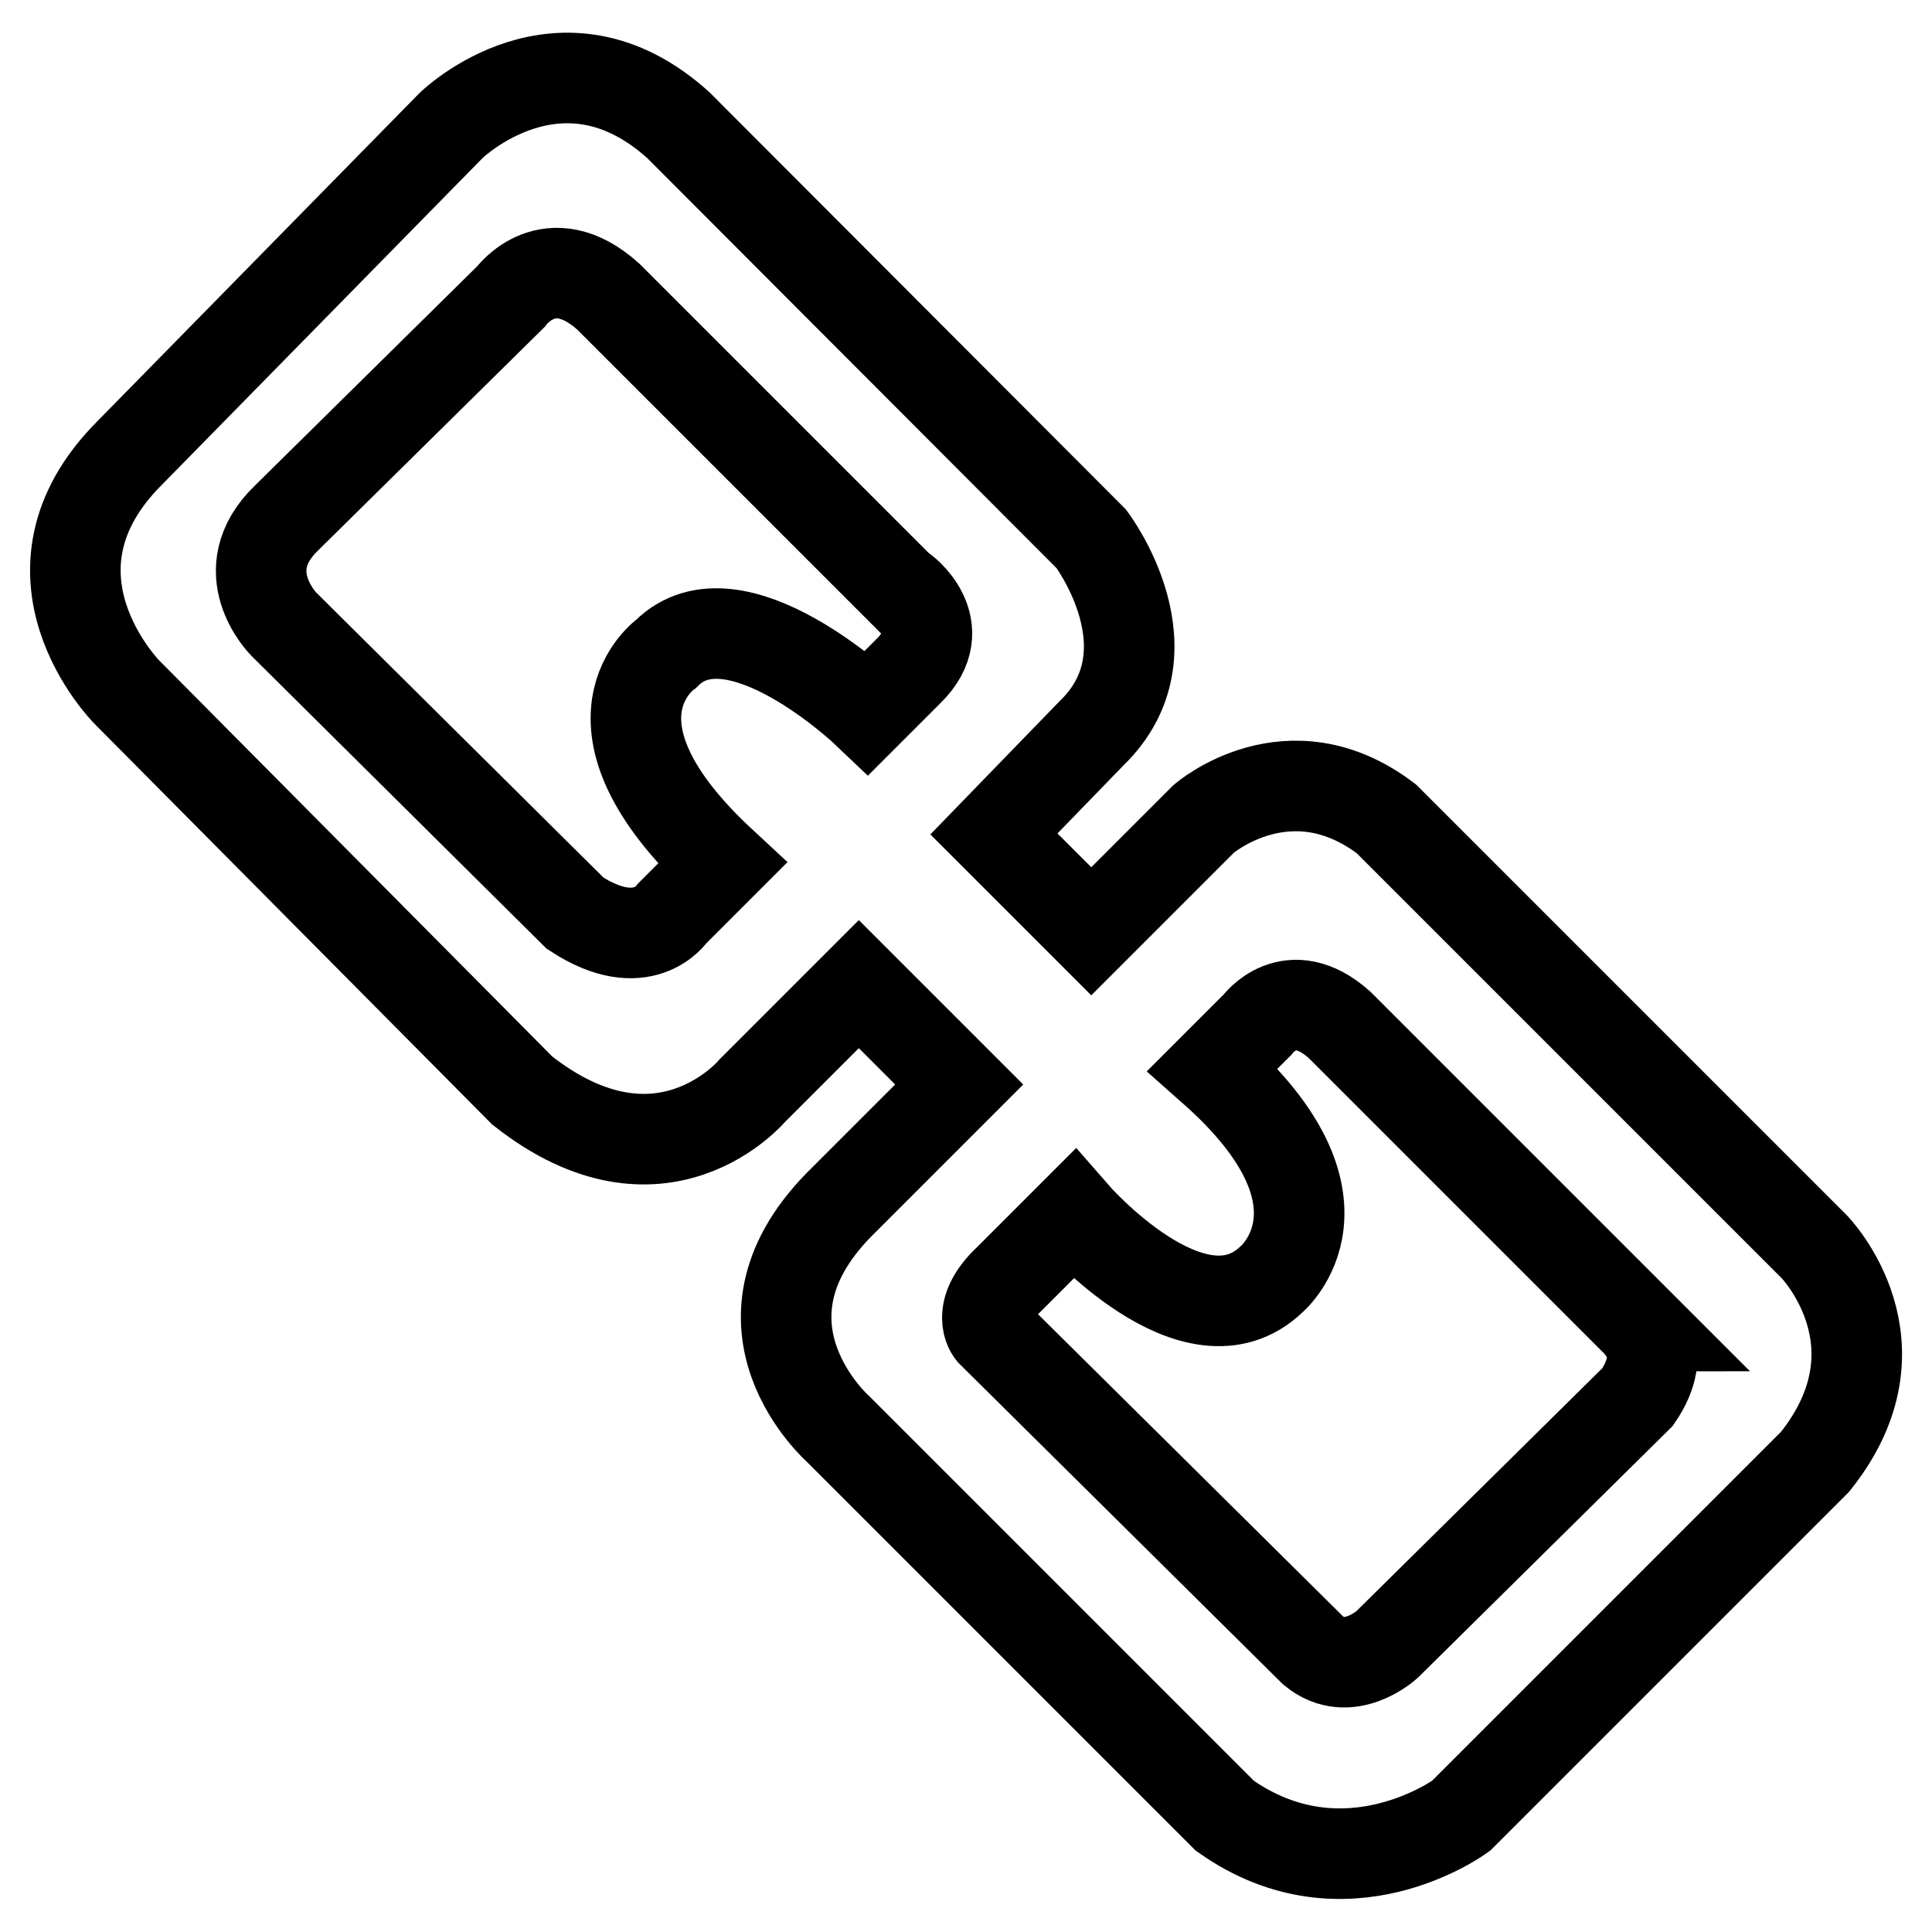
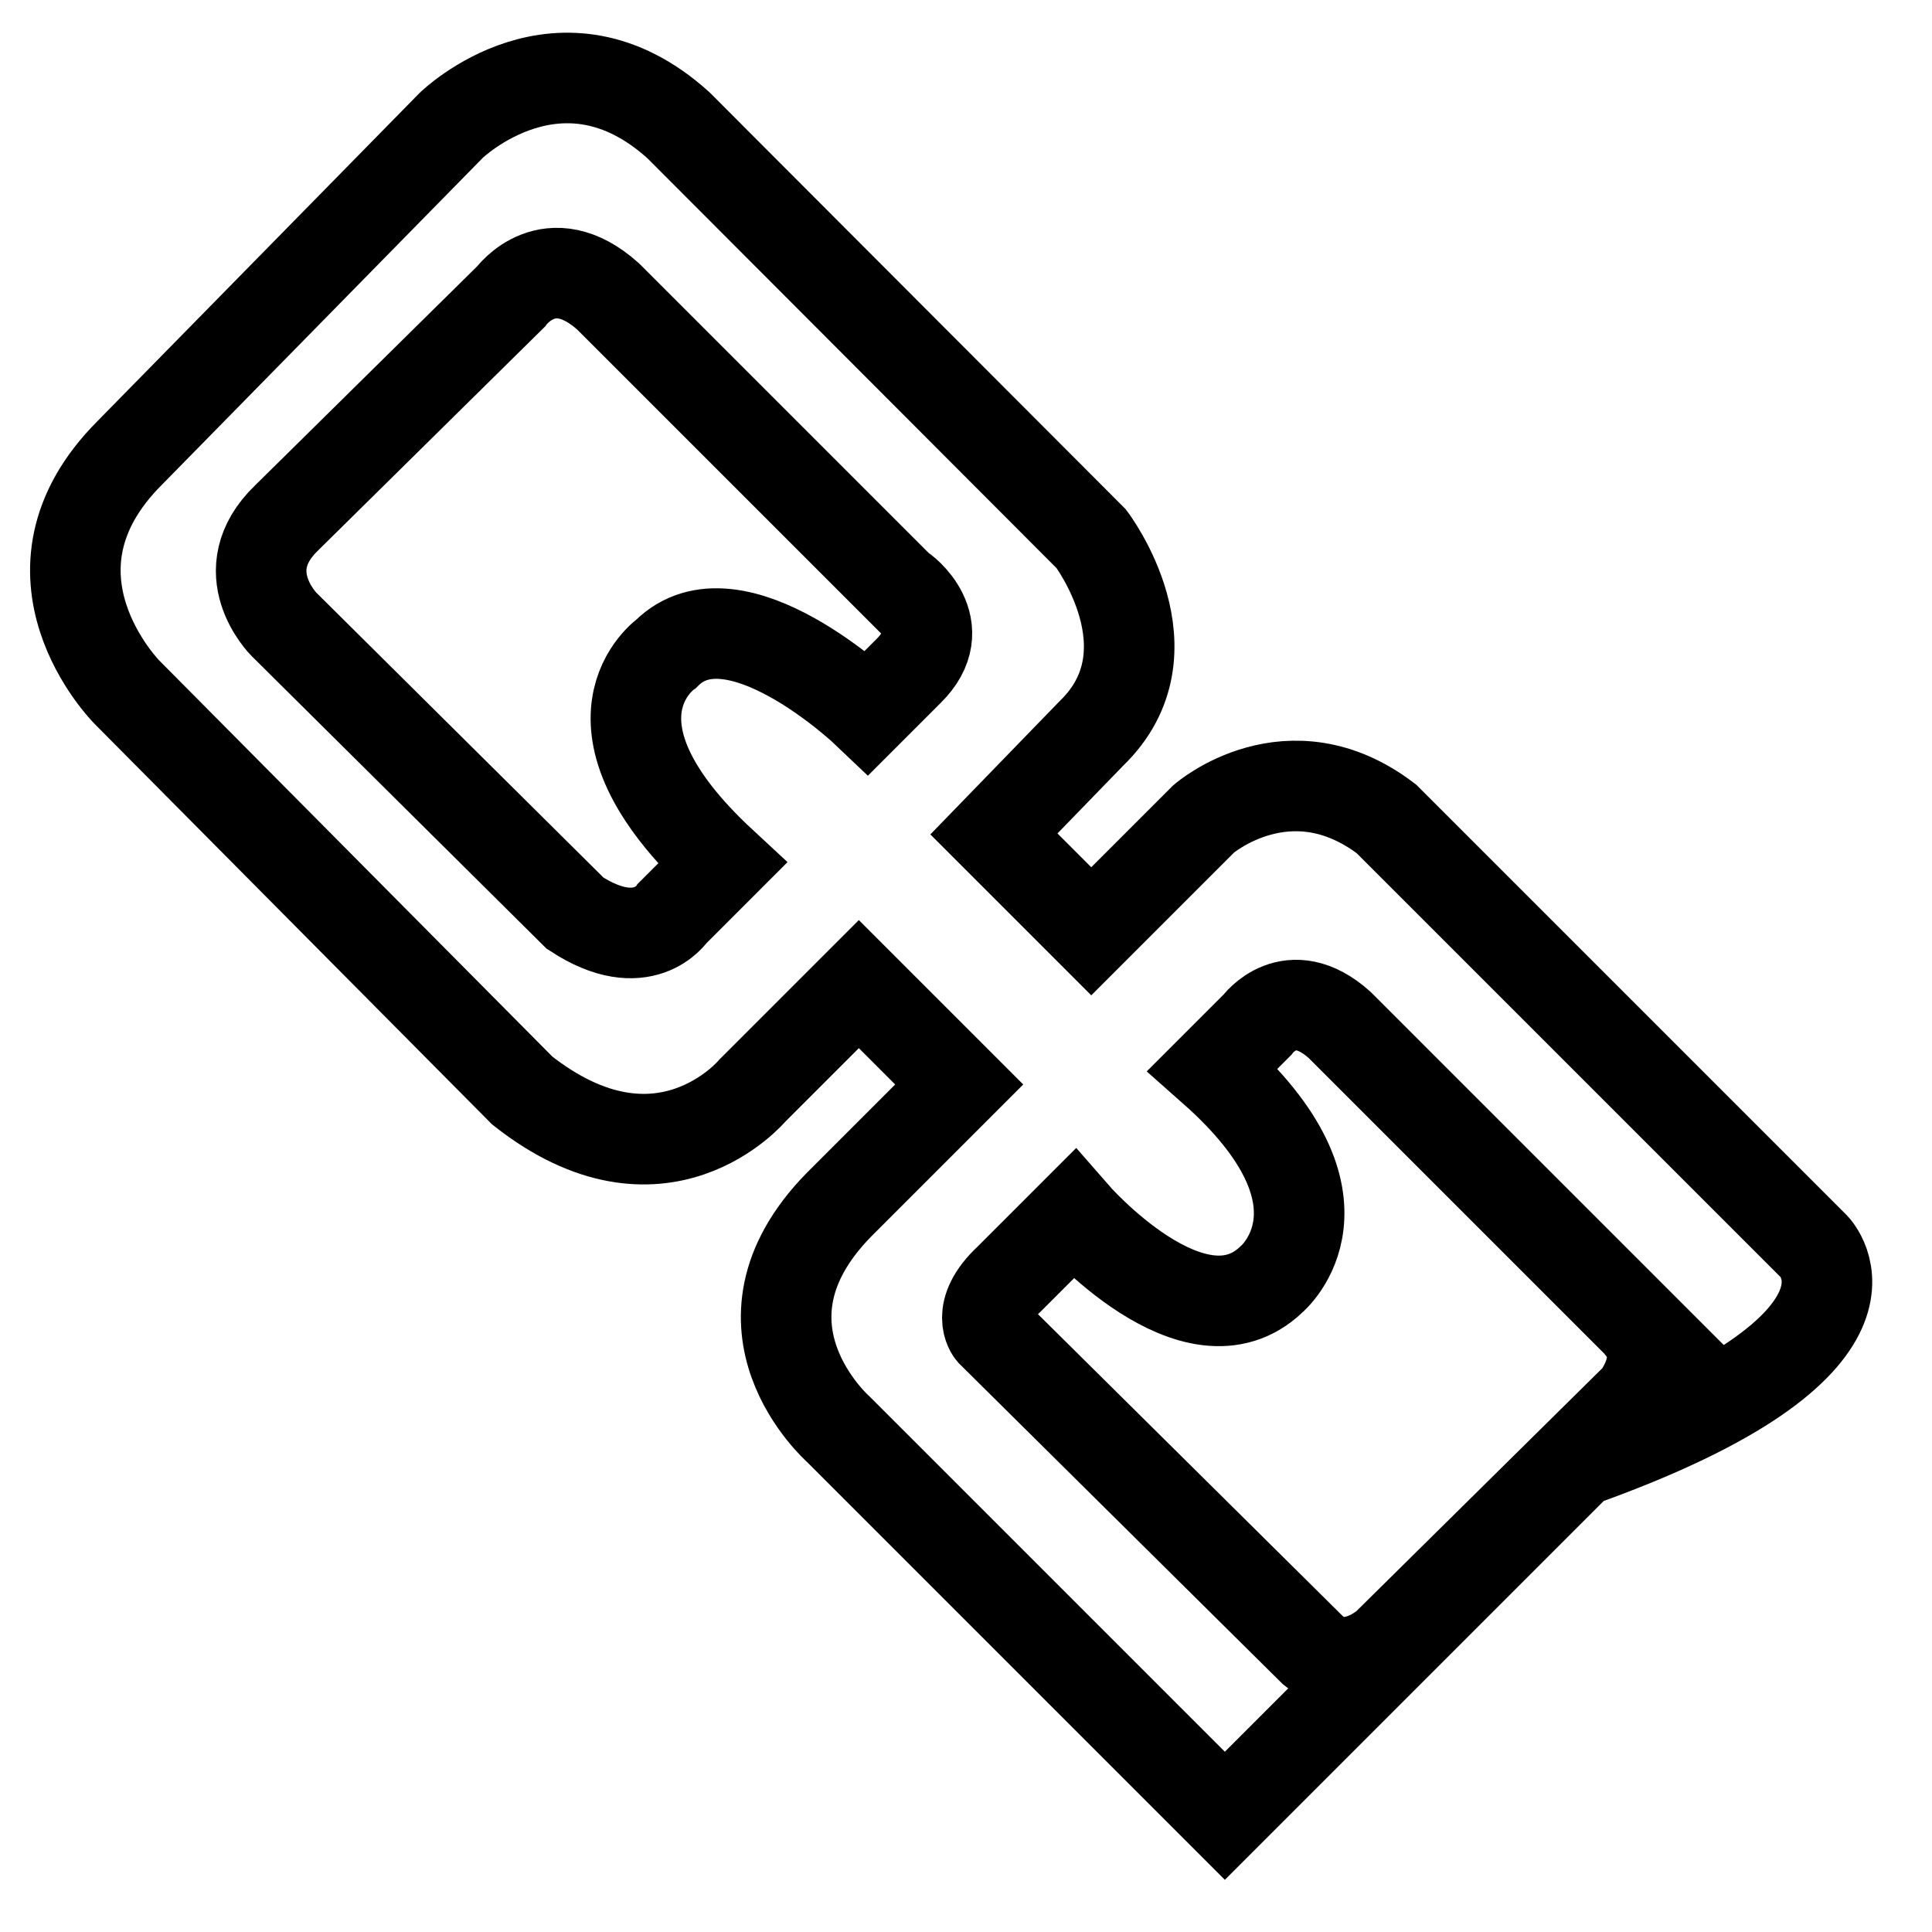
<svg xmlns="http://www.w3.org/2000/svg" version="1.1" x="0px" y="0px" viewBox="0 0 256 256" enable-background="new 0 0 256 256" xml:space="preserve">
  <g>
-     <path stroke-width="12" fill-opacity="0" stroke="#000000" d="M240.4,165.2l-56.7-56.7c-12.9-9.8-24.2,0-24.2,0l-14.9,14.9l-12.9-12.9l12.9-13.3c11.3-10.9,0-25.8,0-25.8 L89.9,16.6c-15.6-14.1-30.1,0-30.1,0L17.2,60c-16,16-0.4,31.7-0.4,31.7l52.4,52.8c18.4,14.5,30.5,0,30.5,0l14.1-14.1l13.3,13.3 l-16,16c-15.6,16,0,29.7,0,29.7l51.2,51.2c16,11.3,31.3,0,31.3,0l46.9-46.9C253,178.1,240.4,165.2,240.4,165.2z M120.4,88.9 l-5.5,5.5c0,0-17.6-16.8-26.6-7.8c0,0-12.9,9,7.4,27.8l-6.6,6.6c0,0-3.9,5.9-12.9,0L37.6,82.7c0,0-7-7,0.4-14.1l29.7-29.3 c0,0,5.1-7,12.9,0L119.3,78C119.6,78,126.3,83.1,120.4,88.9z M217,185.1l-33.2,32.8c0,0-5.1,4.7-9.8,0.8l-42.6-42.2 c0,0-2.3-2.7,2.3-7l8.6-8.6c0,0,16,18.4,26.2,8.6c0,0,12.1-10.2-7.8-27.8l5.9-5.9c0,0,4.3-5.9,10.9,0l39.9,39.9 C217,175.7,221.3,178.8,217,185.1z" />
+     <path stroke-width="12" fill-opacity="0" stroke="#000000" d="M240.4,165.2l-56.7-56.7c-12.9-9.8-24.2,0-24.2,0l-14.9,14.9l-12.9-12.9l12.9-13.3c11.3-10.9,0-25.8,0-25.8 L89.9,16.6c-15.6-14.1-30.1,0-30.1,0L17.2,60c-16,16-0.4,31.7-0.4,31.7l52.4,52.8c18.4,14.5,30.5,0,30.5,0l14.1-14.1l13.3,13.3 l-16,16c-15.6,16,0,29.7,0,29.7l51.2,51.2l46.9-46.9C253,178.1,240.4,165.2,240.4,165.2z M120.4,88.9 l-5.5,5.5c0,0-17.6-16.8-26.6-7.8c0,0-12.9,9,7.4,27.8l-6.6,6.6c0,0-3.9,5.9-12.9,0L37.6,82.7c0,0-7-7,0.4-14.1l29.7-29.3 c0,0,5.1-7,12.9,0L119.3,78C119.6,78,126.3,83.1,120.4,88.9z M217,185.1l-33.2,32.8c0,0-5.1,4.7-9.8,0.8l-42.6-42.2 c0,0-2.3-2.7,2.3-7l8.6-8.6c0,0,16,18.4,26.2,8.6c0,0,12.1-10.2-7.8-27.8l5.9-5.9c0,0,4.3-5.9,10.9,0l39.9,39.9 C217,175.7,221.3,178.8,217,185.1z" />
  </g>
</svg>